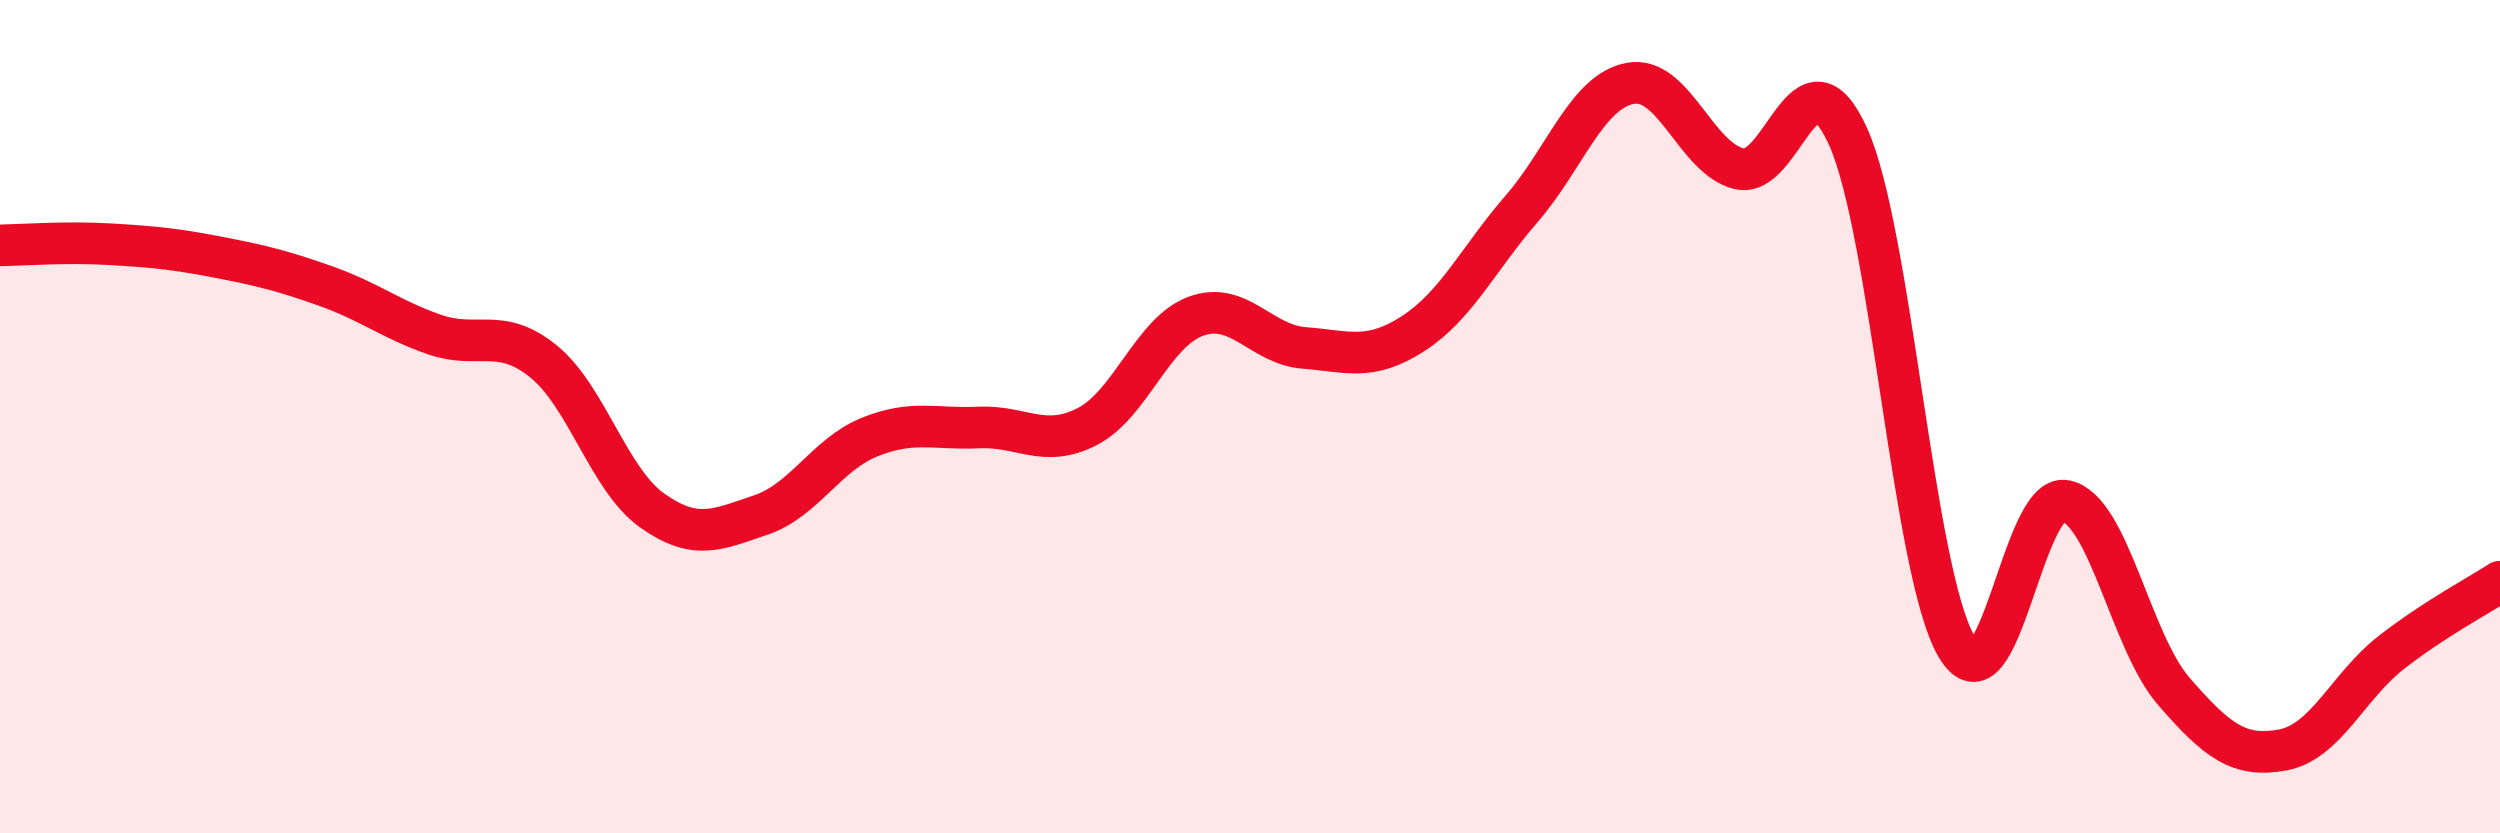
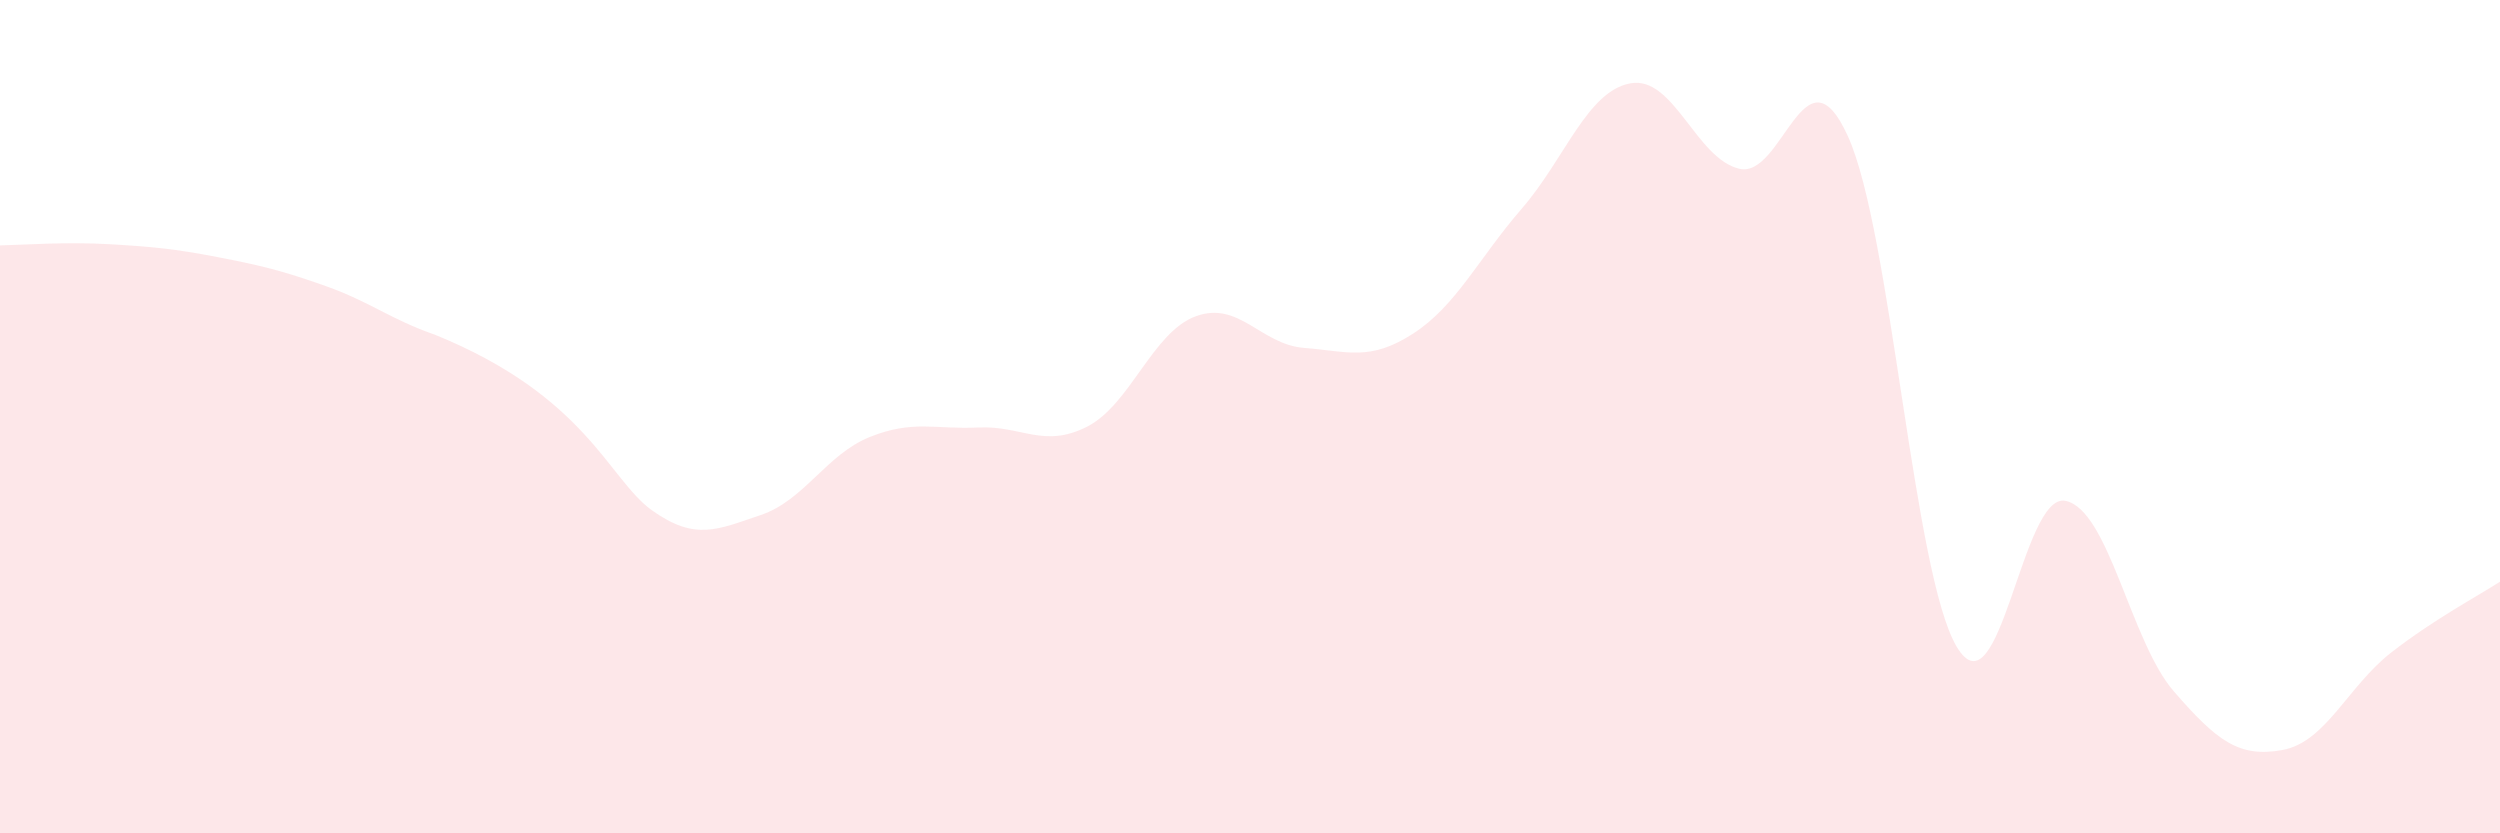
<svg xmlns="http://www.w3.org/2000/svg" width="60" height="20" viewBox="0 0 60 20">
-   <path d="M 0,5.89 C 0.52,5.88 1.57,5.8 2.61,5.86 C 3.65,5.92 4.18,5.97 5.22,6.17 C 6.26,6.37 6.79,6.5 7.83,6.87 C 8.87,7.24 9.39,7.67 10.43,8.03 C 11.47,8.39 12,7.83 13.04,8.67 C 14.08,9.51 14.61,11.51 15.65,12.25 C 16.69,12.99 17.22,12.71 18.26,12.36 C 19.3,12.01 19.83,10.91 20.87,10.49 C 21.91,10.07 22.44,10.31 23.48,10.26 C 24.52,10.21 25.05,10.77 26.09,10.24 C 27.13,9.71 27.66,7.97 28.7,7.59 C 29.74,7.21 30.26,8.27 31.3,8.35 C 32.34,8.43 32.87,8.68 33.91,8.01 C 34.95,7.34 35.48,6.21 36.52,5.01 C 37.56,3.81 38.09,2.19 39.13,2 C 40.17,1.81 40.7,3.8 41.74,4.05 C 42.78,4.3 43.31,0.98 44.35,3.27 C 45.39,5.56 45.92,13.77 46.96,15.52 C 48,17.27 48.53,11.81 49.57,12.02 C 50.61,12.23 51.13,15.39 52.17,16.59 C 53.21,17.79 53.74,18.19 54.78,18 C 55.82,17.81 56.35,16.47 57.39,15.66 C 58.43,14.85 59.48,14.3 60,13.96L60 20L0 20Z" fill="#EB0A25" opacity="0.1" stroke-linecap="round" stroke-linejoin="round" />
-   <path d="M 0,5.89 C 0.52,5.88 1.57,5.8 2.61,5.86 C 3.65,5.92 4.18,5.97 5.22,6.17 C 6.26,6.37 6.79,6.5 7.83,6.87 C 8.87,7.24 9.39,7.67 10.43,8.03 C 11.47,8.39 12,7.83 13.04,8.67 C 14.08,9.51 14.61,11.51 15.65,12.25 C 16.69,12.99 17.22,12.71 18.26,12.36 C 19.3,12.01 19.83,10.91 20.87,10.49 C 21.91,10.07 22.44,10.31 23.48,10.26 C 24.52,10.21 25.05,10.77 26.09,10.24 C 27.13,9.71 27.66,7.97 28.7,7.59 C 29.74,7.21 30.26,8.27 31.3,8.35 C 32.34,8.43 32.87,8.68 33.91,8.01 C 34.95,7.34 35.48,6.21 36.52,5.01 C 37.56,3.81 38.09,2.19 39.13,2 C 40.17,1.81 40.7,3.8 41.74,4.05 C 42.78,4.3 43.31,0.98 44.35,3.27 C 45.39,5.56 45.92,13.77 46.96,15.52 C 48,17.27 48.53,11.81 49.57,12.02 C 50.61,12.23 51.13,15.39 52.17,16.59 C 53.21,17.79 53.74,18.19 54.78,18 C 55.82,17.81 56.35,16.47 57.39,15.66 C 58.43,14.85 59.48,14.3 60,13.96" stroke="#EB0A25" stroke-width="1" fill="none" stroke-linecap="round" stroke-linejoin="round" />
+   <path d="M 0,5.89 C 0.52,5.88 1.57,5.8 2.61,5.86 C 3.65,5.92 4.18,5.97 5.22,6.17 C 6.26,6.37 6.79,6.5 7.83,6.87 C 8.87,7.24 9.39,7.67 10.43,8.03 C 14.08,9.51 14.61,11.51 15.65,12.25 C 16.69,12.99 17.22,12.71 18.26,12.36 C 19.3,12.01 19.83,10.91 20.87,10.49 C 21.91,10.07 22.44,10.31 23.48,10.26 C 24.52,10.21 25.05,10.77 26.09,10.24 C 27.13,9.71 27.66,7.97 28.7,7.59 C 29.74,7.21 30.26,8.27 31.3,8.35 C 32.34,8.43 32.87,8.68 33.91,8.01 C 34.95,7.34 35.48,6.21 36.52,5.01 C 37.56,3.81 38.09,2.19 39.13,2 C 40.17,1.81 40.7,3.8 41.74,4.05 C 42.78,4.3 43.31,0.98 44.35,3.27 C 45.39,5.56 45.92,13.77 46.96,15.52 C 48,17.27 48.53,11.81 49.57,12.02 C 50.61,12.23 51.13,15.39 52.17,16.59 C 53.21,17.79 53.74,18.19 54.78,18 C 55.82,17.81 56.35,16.47 57.39,15.66 C 58.43,14.85 59.48,14.3 60,13.96L60 20L0 20Z" fill="#EB0A25" opacity="0.1" stroke-linecap="round" stroke-linejoin="round" />
</svg>